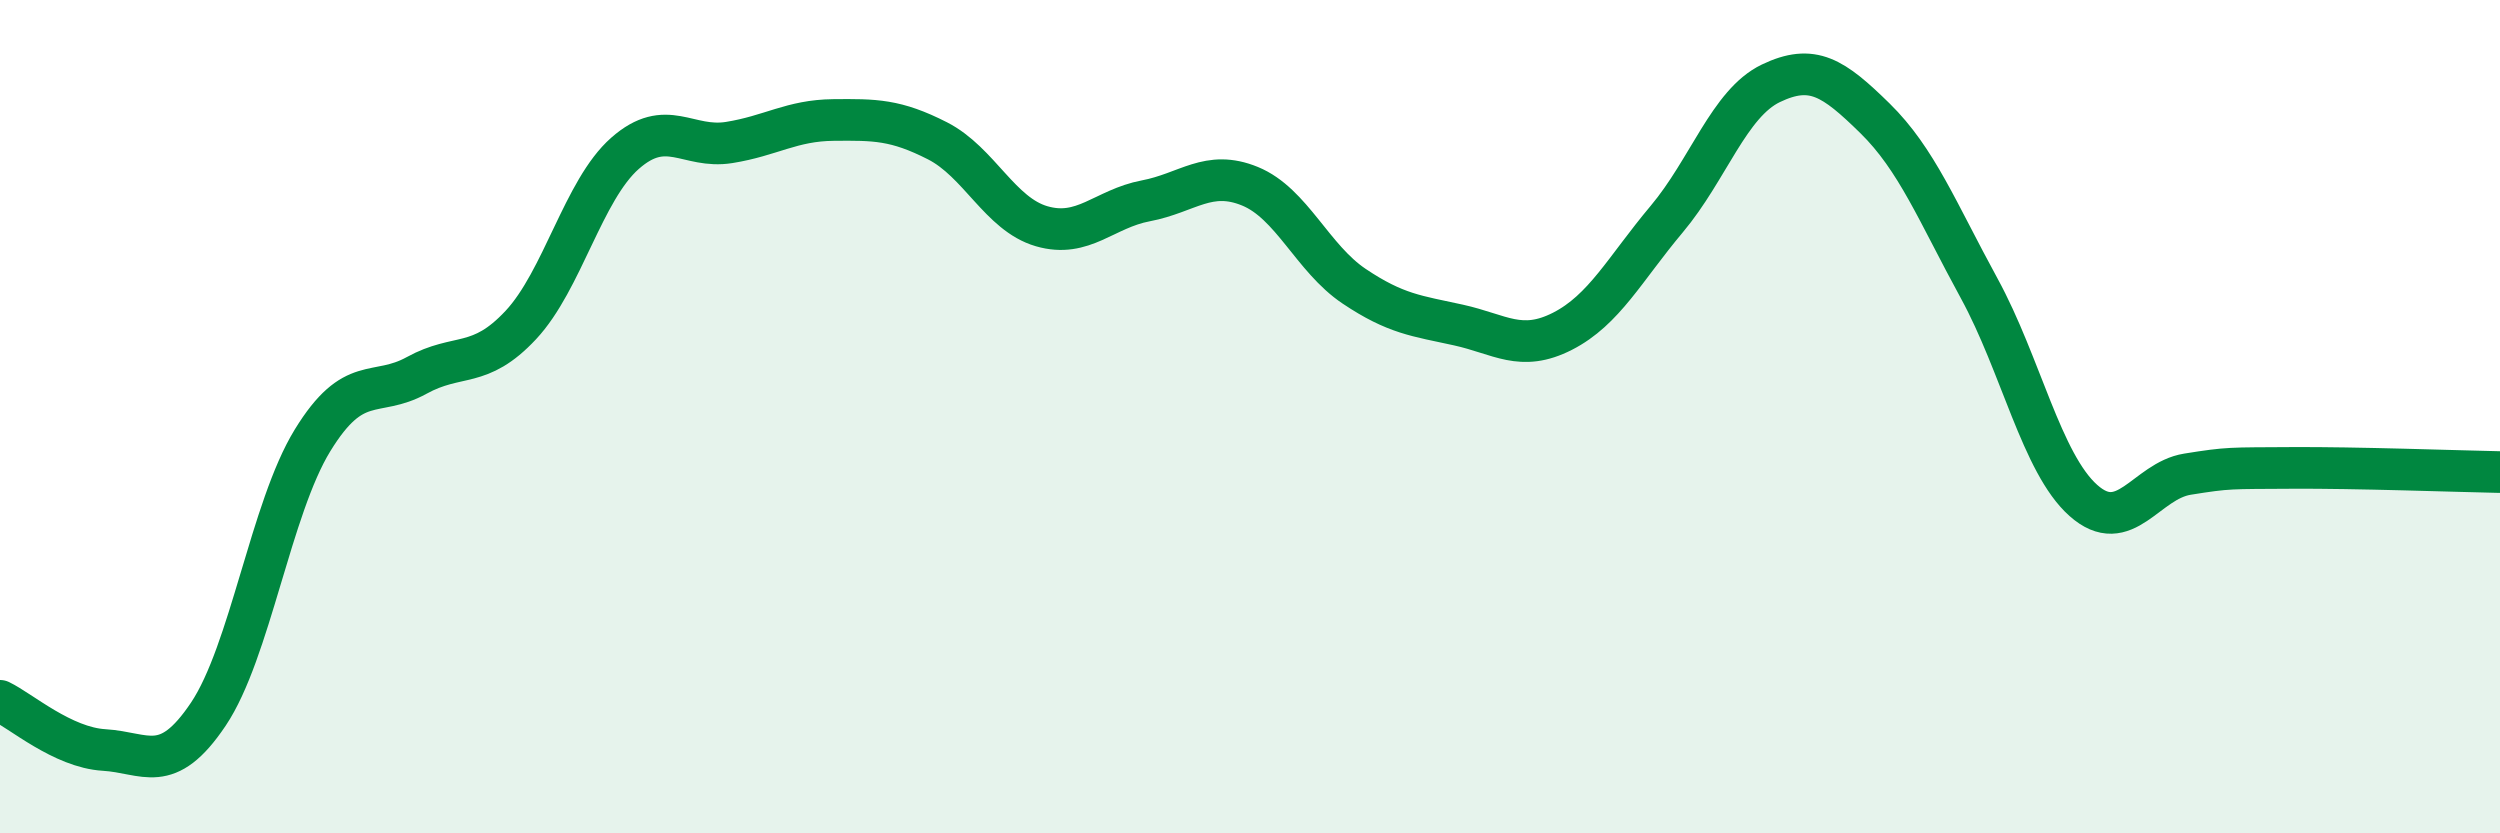
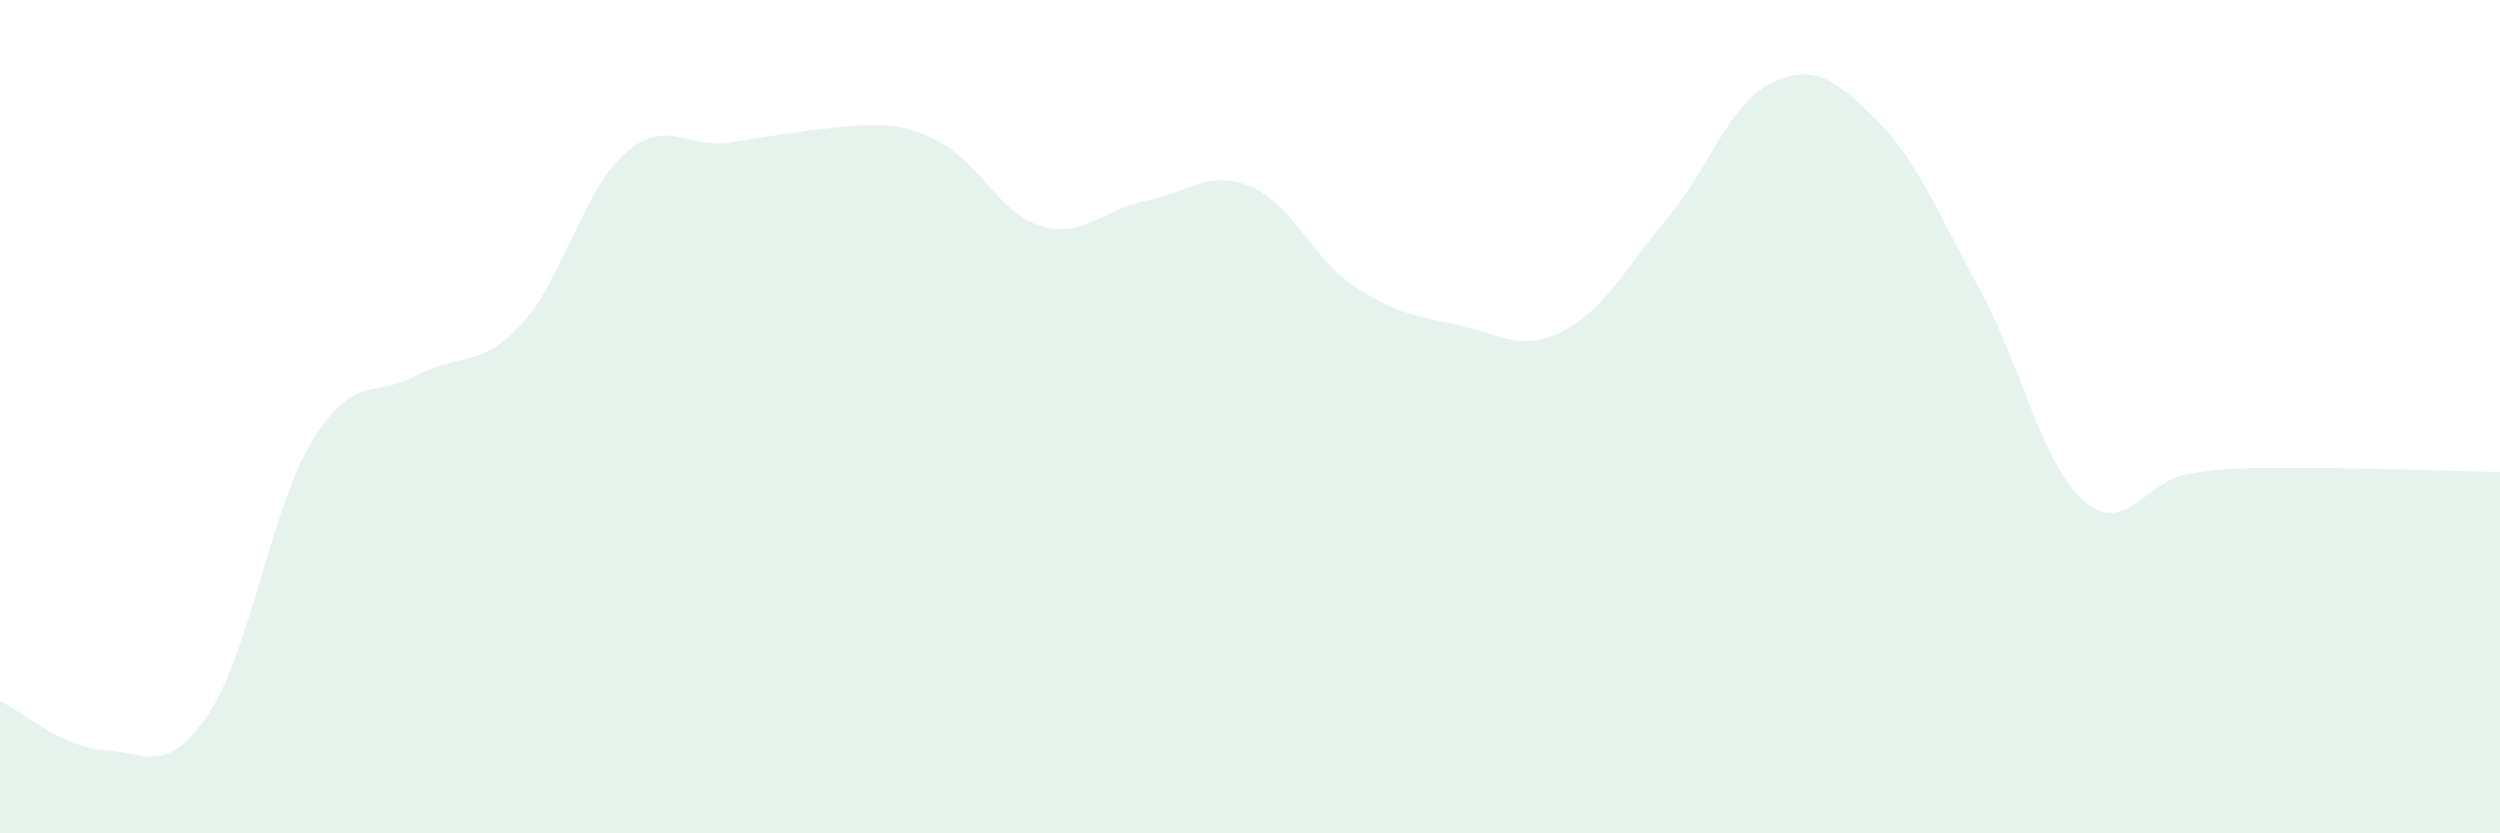
<svg xmlns="http://www.w3.org/2000/svg" width="60" height="20" viewBox="0 0 60 20">
-   <path d="M 0,16.82 C 0.5,17.06 1.5,17.94 2.5,18 C 3.5,18.06 4,18.63 5,17.14 C 6,15.65 6.5,12.2 7.5,10.57 C 8.5,8.94 9,9.56 10,9.01 C 11,8.46 11.5,8.87 12.5,7.8 C 13.5,6.73 14,4.56 15,3.68 C 16,2.8 16.5,3.58 17.5,3.42 C 18.5,3.26 19,2.89 20,2.88 C 21,2.87 21.5,2.87 22.5,3.38 C 23.5,3.89 24,5.14 25,5.43 C 26,5.72 26.5,5.01 27.5,4.82 C 28.5,4.63 29,4.06 30,4.47 C 31,4.88 31.5,6.2 32.5,6.87 C 33.5,7.54 34,7.58 35,7.8 C 36,8.02 36.5,8.46 37.5,7.95 C 38.5,7.44 39,6.45 40,5.26 C 41,4.07 41.5,2.48 42.5,2 C 43.5,1.52 44,1.86 45,2.84 C 46,3.82 46.5,5.09 47.5,6.92 C 48.5,8.75 49,11.12 50,12.01 C 51,12.9 51.5,11.54 52.5,11.38 C 53.5,11.22 53.5,11.24 55,11.23 C 56.5,11.22 59,11.31 60,11.33L60 20L0 20Z" fill="#008740" opacity="0.1" stroke-linecap="round" stroke-linejoin="round" />
-   <path d="M 0,16.82 C 0.5,17.06 1.5,17.94 2.5,18 C 3.5,18.06 4,18.63 5,17.14 C 6,15.65 6.5,12.2 7.5,10.57 C 8.5,8.94 9,9.56 10,9.01 C 11,8.46 11.5,8.87 12.5,7.8 C 13.5,6.73 14,4.56 15,3.68 C 16,2.8 16.5,3.58 17.5,3.42 C 18.5,3.26 19,2.89 20,2.88 C 21,2.87 21.5,2.87 22.5,3.38 C 23.5,3.89 24,5.14 25,5.43 C 26,5.72 26.5,5.01 27.5,4.82 C 28.5,4.63 29,4.06 30,4.47 C 31,4.88 31.5,6.2 32.5,6.87 C 33.5,7.54 34,7.58 35,7.8 C 36,8.02 36.5,8.46 37.5,7.95 C 38.5,7.44 39,6.45 40,5.26 C 41,4.07 41.5,2.48 42.5,2 C 43.5,1.52 44,1.86 45,2.84 C 46,3.82 46.5,5.09 47.5,6.92 C 48.5,8.75 49,11.12 50,12.01 C 51,12.9 51.5,11.54 52.5,11.38 C 53.5,11.22 53.5,11.24 55,11.23 C 56.5,11.22 59,11.31 60,11.33" stroke="#008740" stroke-width="1" fill="none" stroke-linecap="round" stroke-linejoin="round" />
+   <path d="M 0,16.82 C 0.5,17.06 1.5,17.94 2.5,18 C 3.5,18.06 4,18.63 5,17.14 C 6,15.65 6.5,12.2 7.5,10.57 C 8.5,8.94 9,9.56 10,9.01 C 11,8.46 11.5,8.87 12.5,7.8 C 13.5,6.73 14,4.56 15,3.68 C 16,2.8 16.5,3.58 17.5,3.42 C 21,2.87 21.5,2.87 22.5,3.38 C 23.5,3.89 24,5.14 25,5.43 C 26,5.72 26.5,5.01 27.5,4.82 C 28.5,4.63 29,4.06 30,4.47 C 31,4.88 31.5,6.2 32.5,6.87 C 33.5,7.54 34,7.58 35,7.8 C 36,8.02 36.5,8.46 37.5,7.95 C 38.5,7.44 39,6.45 40,5.26 C 41,4.07 41.5,2.48 42.5,2 C 43.5,1.52 44,1.86 45,2.84 C 46,3.82 46.5,5.09 47.5,6.92 C 48.5,8.75 49,11.12 50,12.01 C 51,12.9 51.5,11.54 52.5,11.38 C 53.5,11.22 53.5,11.24 55,11.23 C 56.5,11.22 59,11.31 60,11.33L60 20L0 20Z" fill="#008740" opacity="0.1" stroke-linecap="round" stroke-linejoin="round" />
</svg>